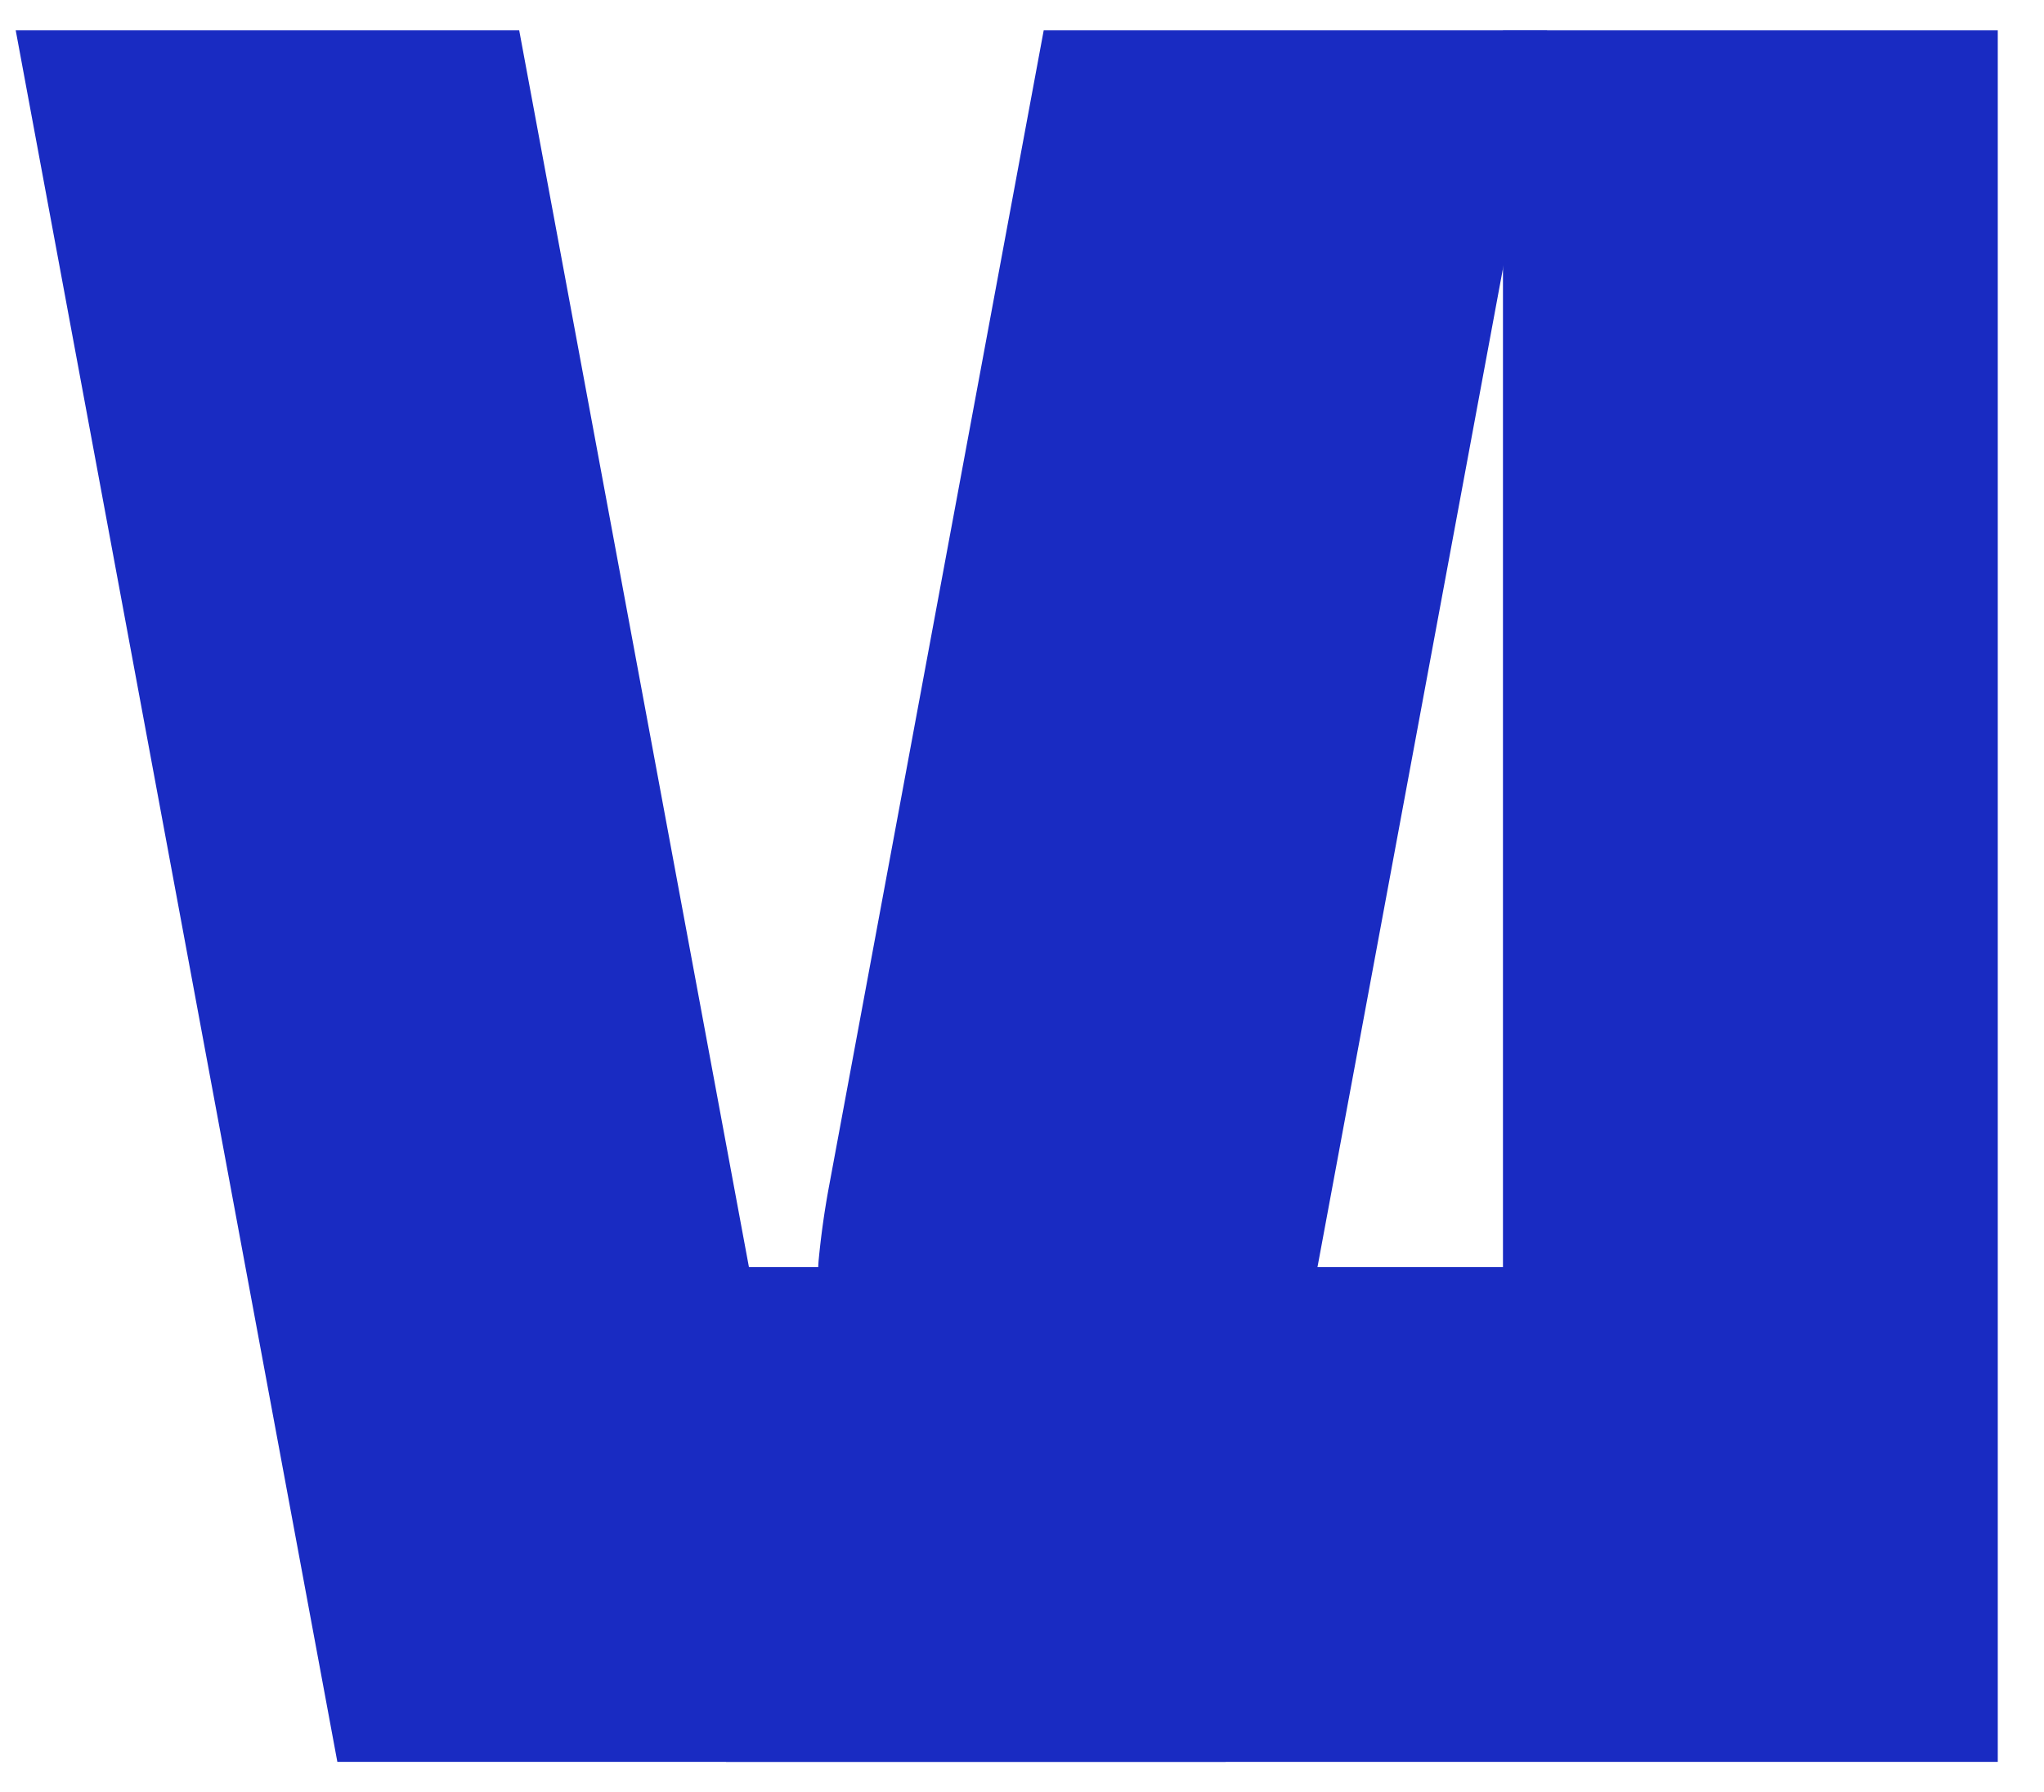
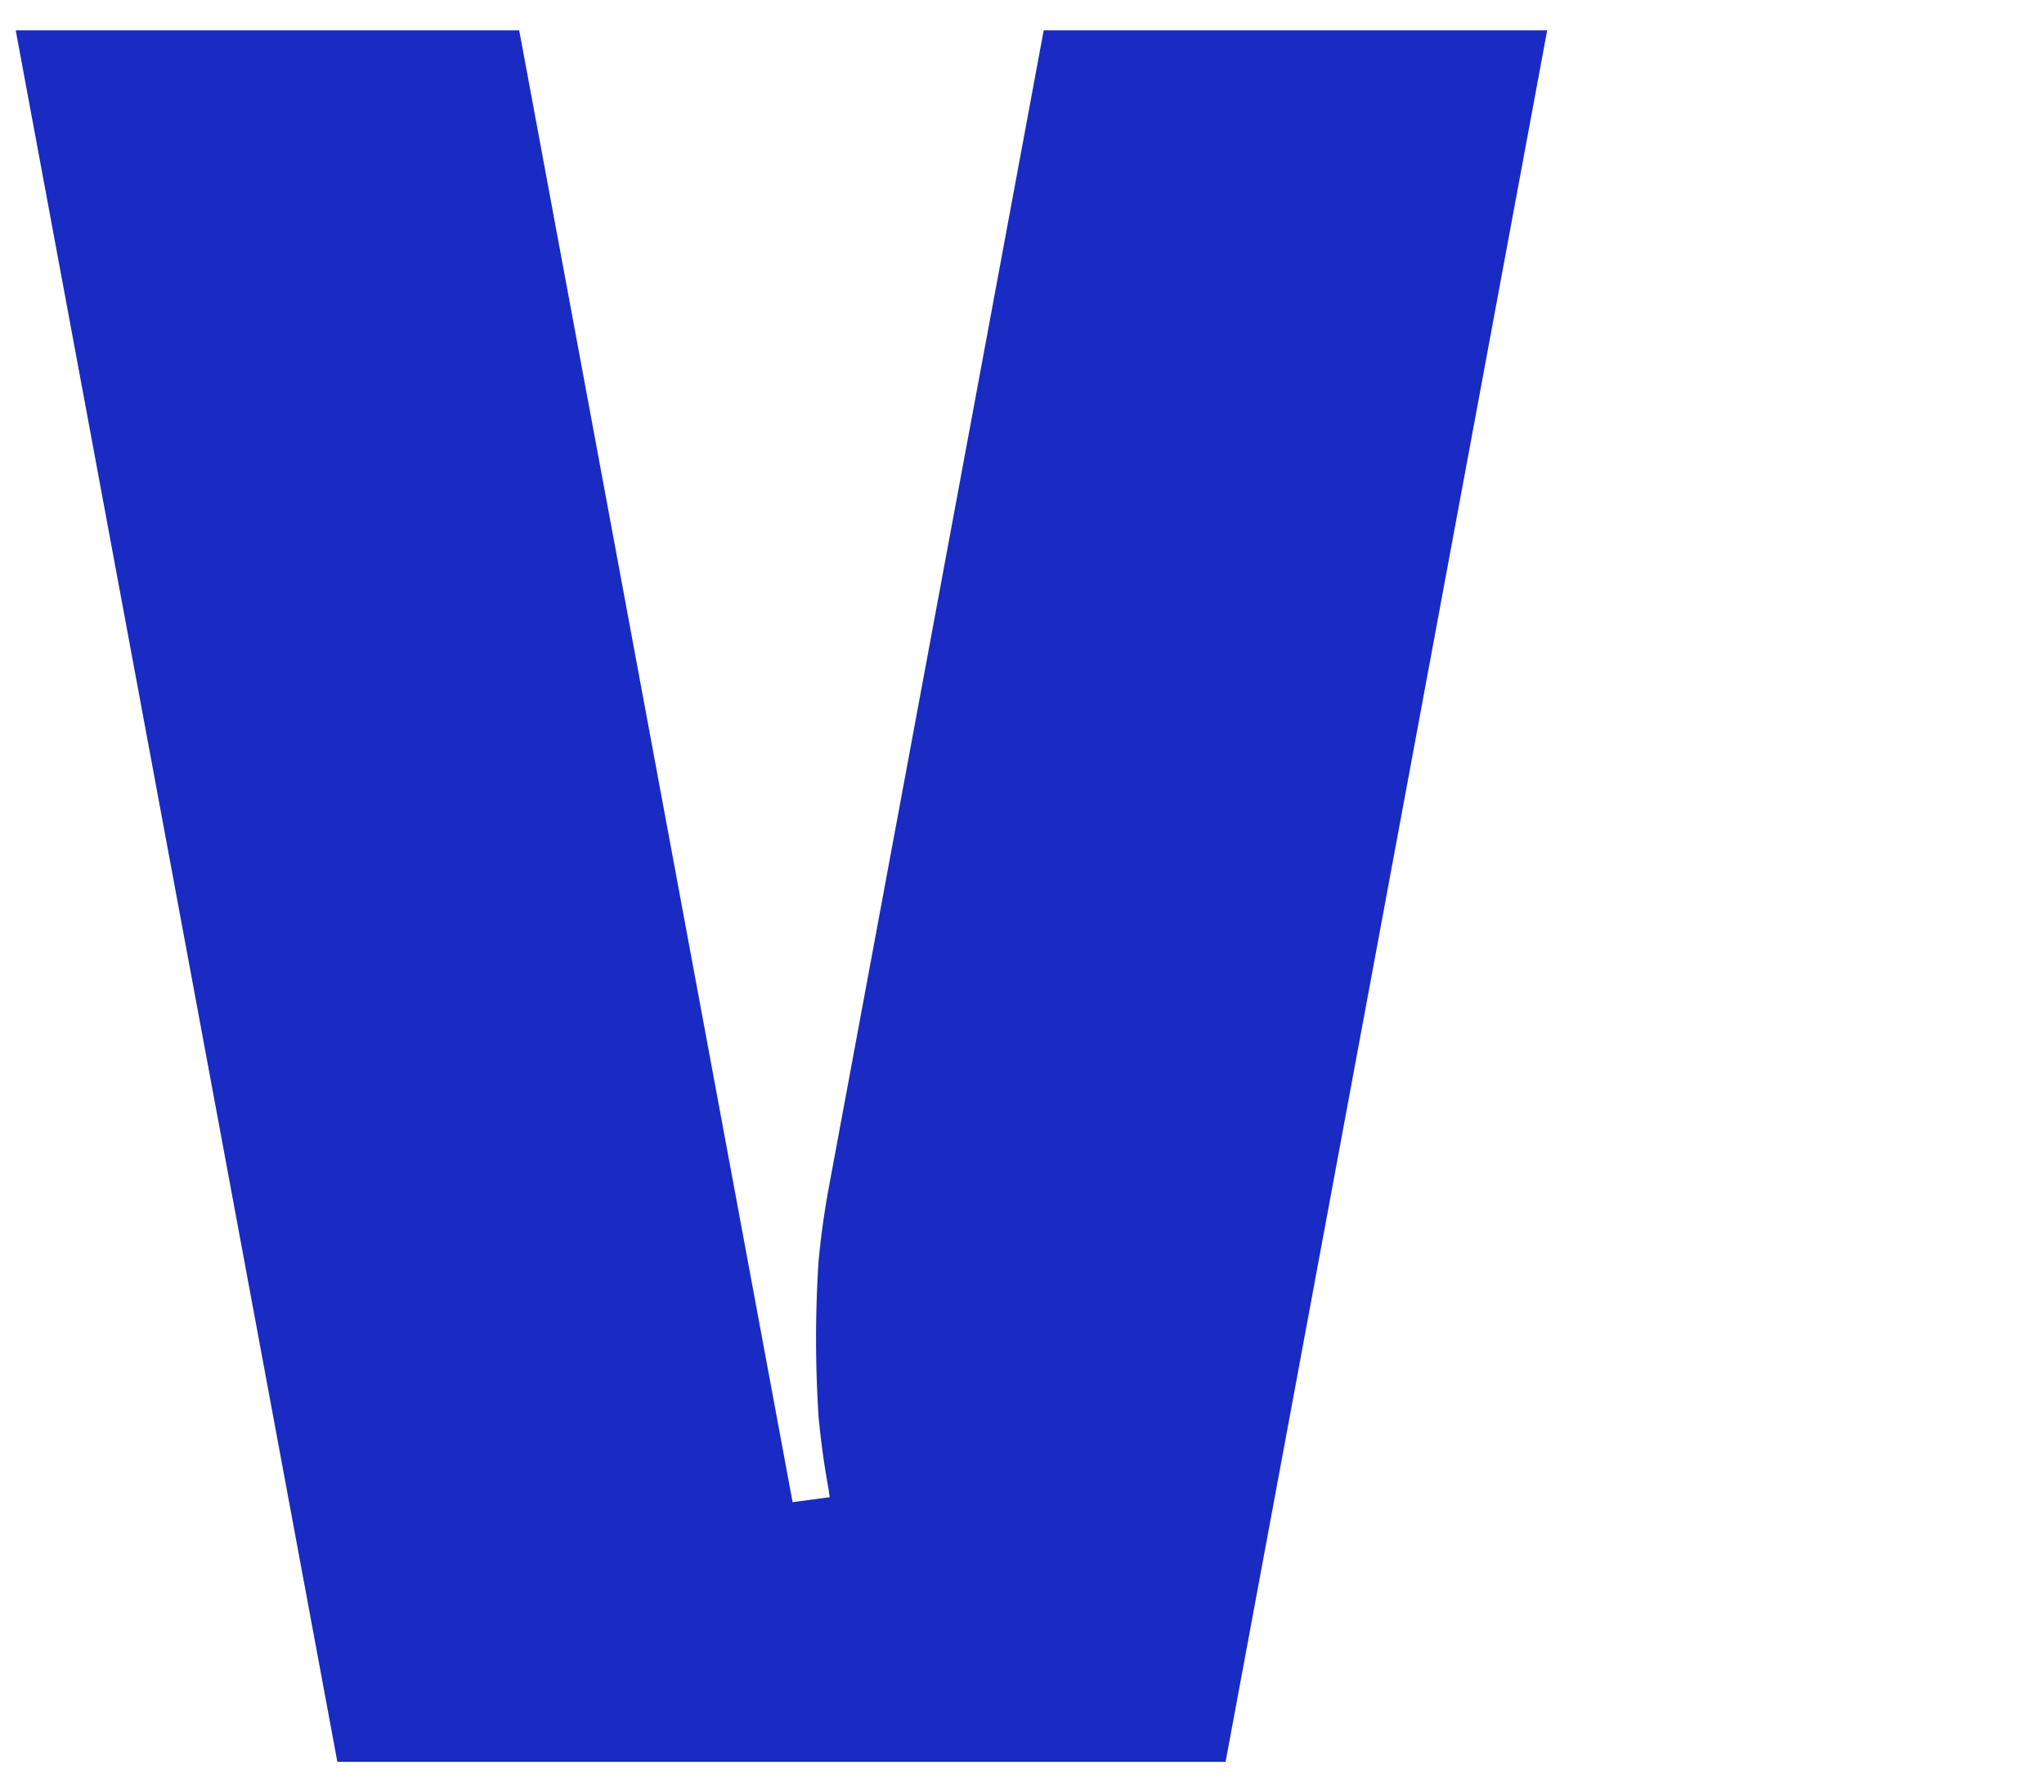
<svg xmlns="http://www.w3.org/2000/svg" width="65" height="57" fill="none">
  <path fill="#192BC2" d="m16.511.966 8.694 46.808 1.18-.158-.04-.275a26.672 26.672 0 0 1-.314-2.281 38.52 38.52 0 0 1 0-4.956 26.84 26.84 0 0 1 .315-2.282L33.19.966h16.011L38.974 56.034H10.728L.5.966h16.011Z" />
-   <path fill="#192BC2" d="M63.53 56.034V.966H47.795V40.3H23.089v15.734H63.53Z" />
</svg>